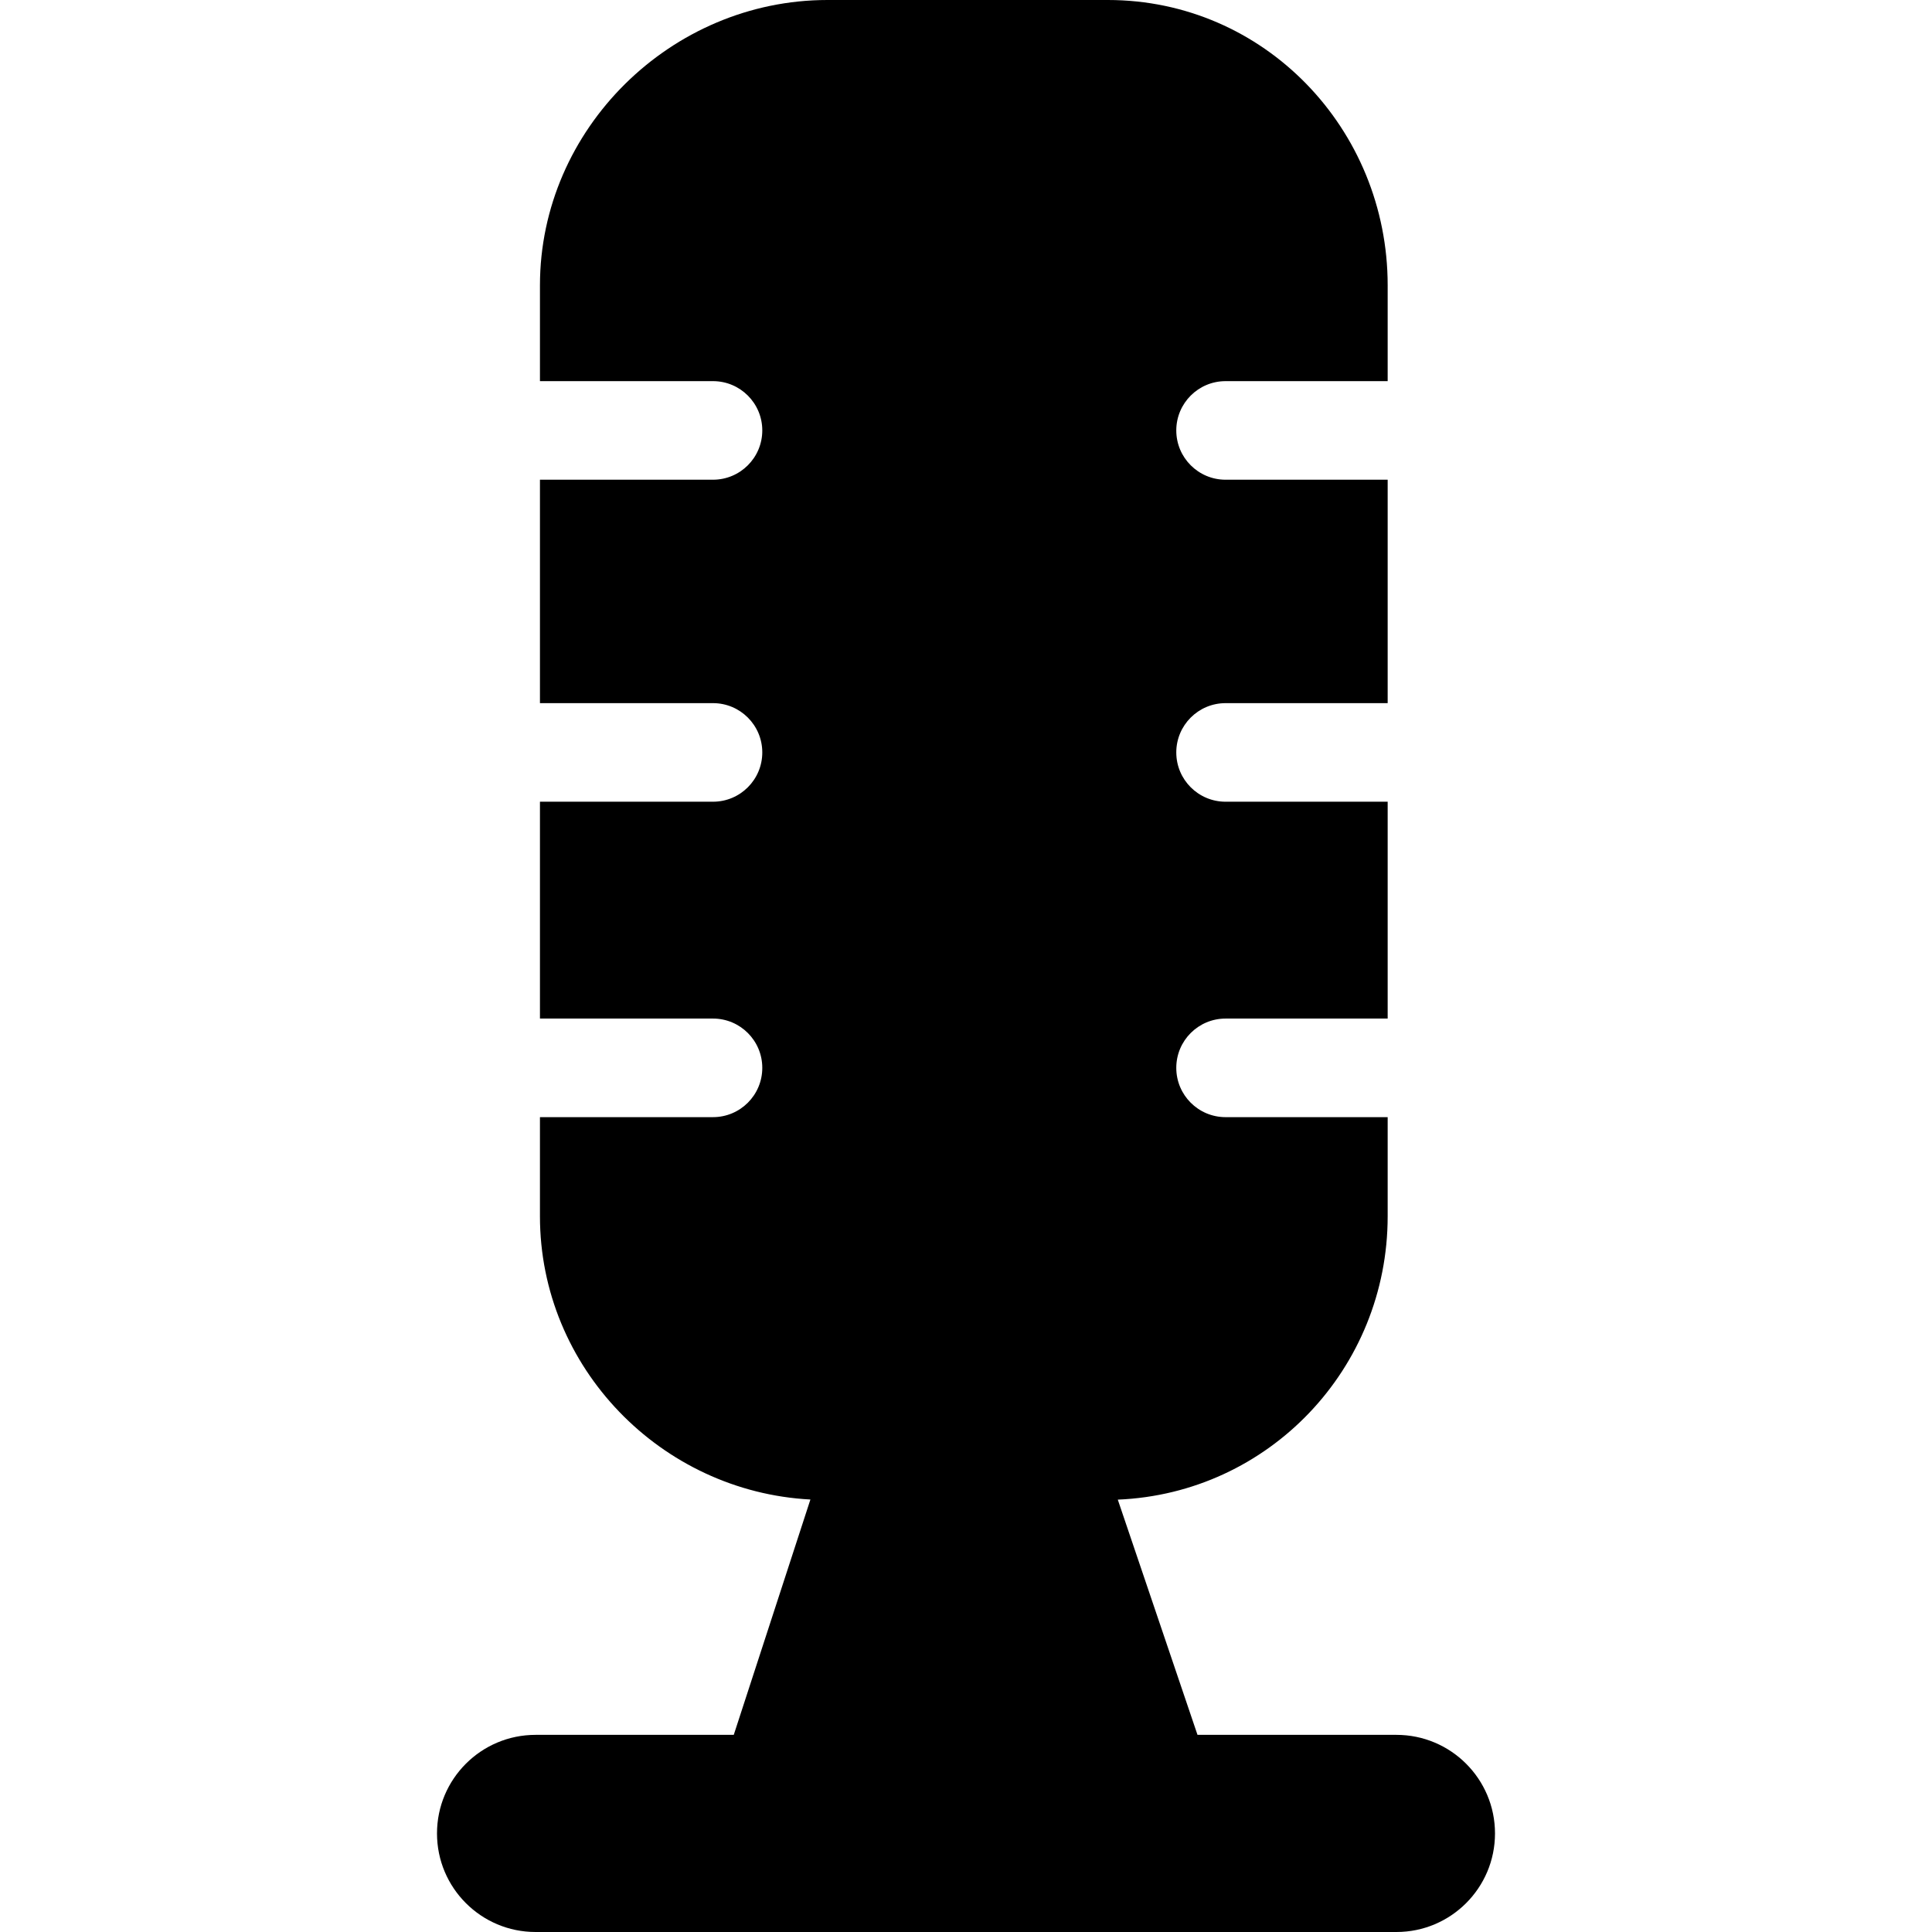
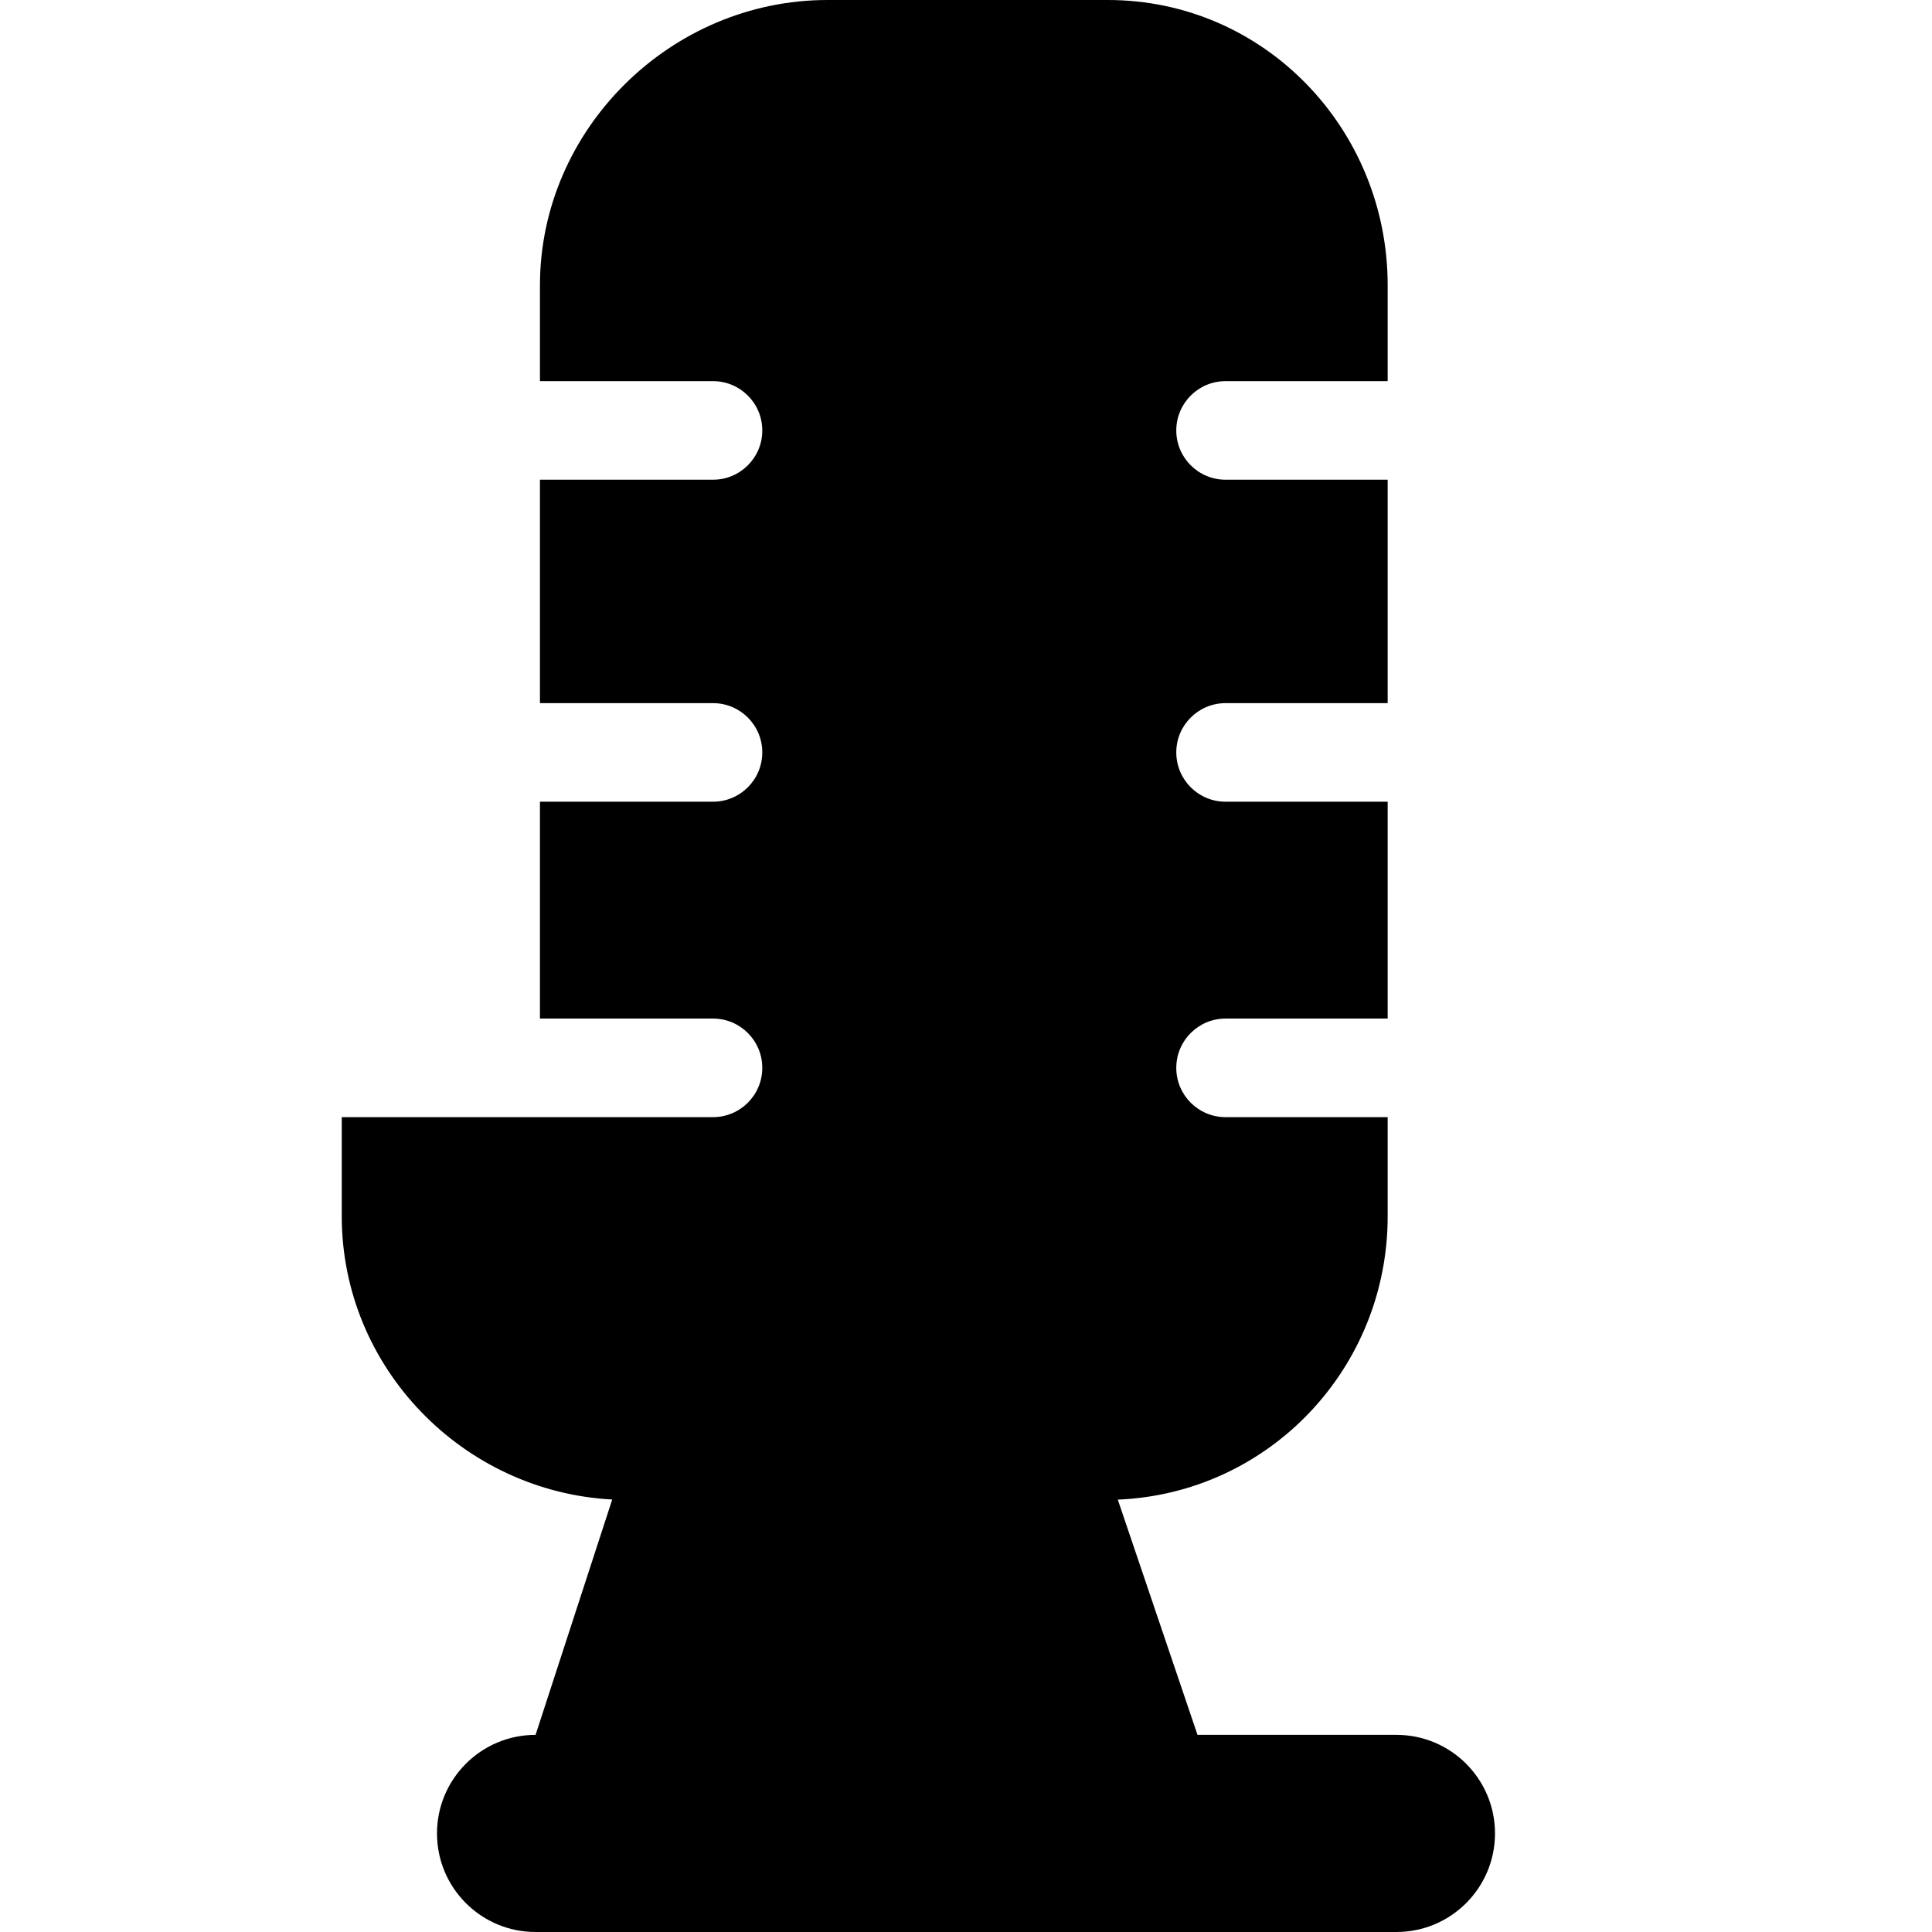
<svg xmlns="http://www.w3.org/2000/svg" fill="#000000" height="800px" width="800px" version="1.1" id="Capa_1" viewBox="0 0 294 294" xml:space="preserve">
-   <path d="M227.5,279c0,8.284-6.716,15-15,15h-131c-8.284,0-15-6.716-15-15s6.716-15,15-15h30.159l11.664-35.813  c-22.737-1.201-41.157-20.074-41.157-43.104V170H108.5c4.143,0,7.5-3.357,7.5-7.5s-3.357-7.5-7.5-7.5H82.167v-33H108.5  c4.143,0,7.5-3.357,7.5-7.5s-3.357-7.5-7.5-7.5H82.167V73H108.5c4.143,0,7.5-3.357,7.5-7.5s-3.357-7.5-7.5-7.5H82.167V43.417  C82.167,19.614,102.114,0,125.917,0h42.667c23.802,0,42.583,19.614,42.583,43.417V58H186.5c-4.143,0-7.5,3.357-7.5,7.5  s3.357,7.5,7.5,7.5h24.667v34H186.5c-4.143,0-7.5,3.357-7.5,7.5s3.357,7.5,7.5,7.5h24.667v33H186.5c-4.143,0-7.5,3.357-7.5,7.5  s3.357,7.5,7.5,7.5h24.667v15.083c0,23.197-18.102,42.17-41.068,43.121L182.228,264H212.5C220.784,264,227.5,270.716,227.5,279z" />
+   <path d="M227.5,279c0,8.284-6.716,15-15,15h-131c-8.284,0-15-6.716-15-15s6.716-15,15-15l11.664-35.813  c-22.737-1.201-41.157-20.074-41.157-43.104V170H108.5c4.143,0,7.5-3.357,7.5-7.5s-3.357-7.5-7.5-7.5H82.167v-33H108.5  c4.143,0,7.5-3.357,7.5-7.5s-3.357-7.5-7.5-7.5H82.167V73H108.5c4.143,0,7.5-3.357,7.5-7.5s-3.357-7.5-7.5-7.5H82.167V43.417  C82.167,19.614,102.114,0,125.917,0h42.667c23.802,0,42.583,19.614,42.583,43.417V58H186.5c-4.143,0-7.5,3.357-7.5,7.5  s3.357,7.5,7.5,7.5h24.667v34H186.5c-4.143,0-7.5,3.357-7.5,7.5s3.357,7.5,7.5,7.5h24.667v33H186.5c-4.143,0-7.5,3.357-7.5,7.5  s3.357,7.5,7.5,7.5h24.667v15.083c0,23.197-18.102,42.17-41.068,43.121L182.228,264H212.5C220.784,264,227.5,270.716,227.5,279z" />
</svg>